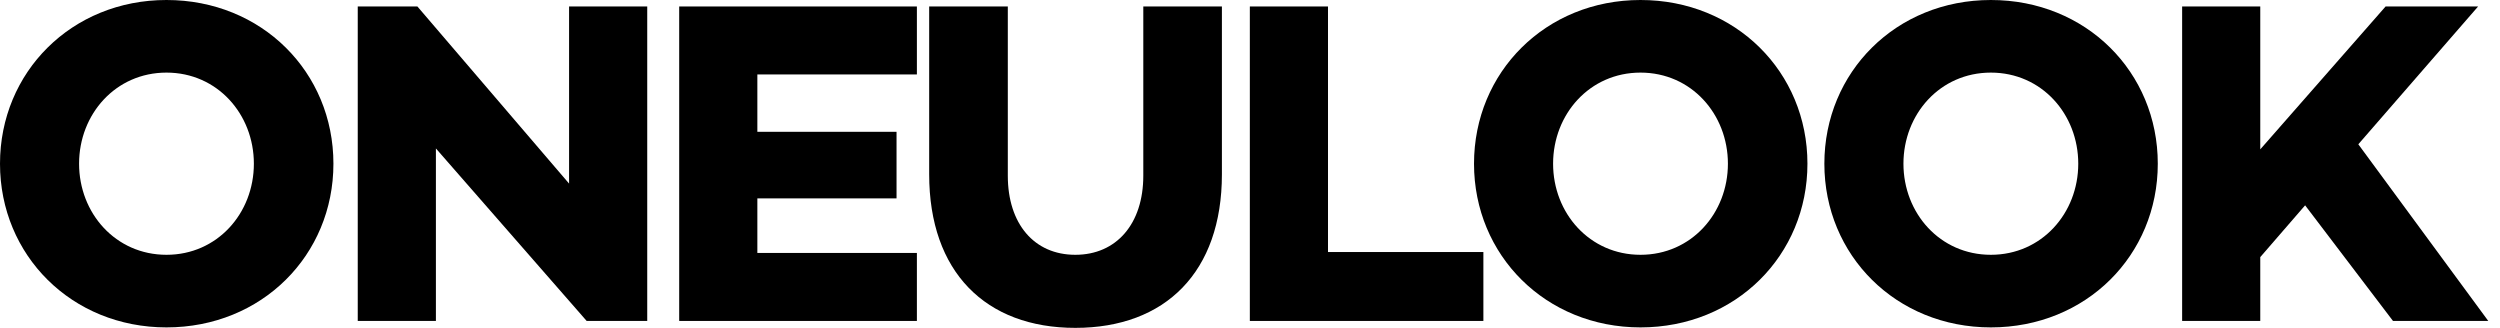
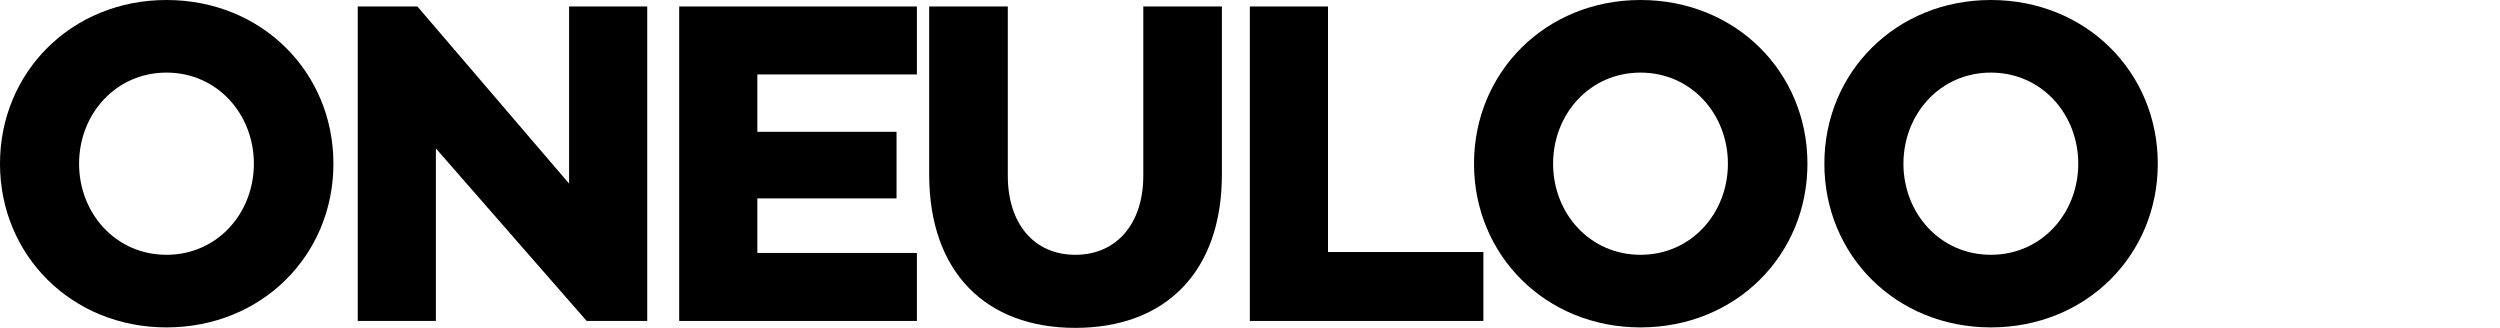
<svg xmlns="http://www.w3.org/2000/svg" width="122" height="16" viewBox="0 0 122 16" fill="none">
  <path d="M8.124 0C3.498 0 0 3.52 0 7.989C0 12.457 3.498 15.977 8.124 15.977C12.773 15.977 16.271 12.457 16.271 7.989C16.271 3.52 12.773 0 8.124 0ZM8.124 12.434C5.642 12.434 3.859 10.403 3.859 7.989C3.859 5.574 5.642 3.543 8.124 3.543C10.607 3.543 12.389 5.574 12.389 7.989C12.389 10.403 10.607 12.434 8.124 12.434Z" fill="black" />
  <path d="M31.585 0.316H27.771V8.959L20.369 0.316H17.458V15.662H21.272V7.244L28.629 15.662H31.585V0.316Z" fill="black" />
  <path d="M36.959 3.633H44.744V0.316H33.145V15.662H44.744V12.344H36.959V9.681H43.751V6.432H36.959V3.633Z" fill="black" />
  <path d="M59.629 0.316H55.793V8.575C55.793 10.922 54.484 12.434 52.475 12.434C50.467 12.434 49.181 10.922 49.181 8.575V0.316H45.344V8.508C45.344 13.269 48.097 16 52.475 16C56.876 16 59.629 13.269 59.629 8.508V0.316Z" fill="black" />
  <path d="M72.389 12.299H64.806V0.316H60.992V15.662H72.389V12.299Z" fill="black" />
  <path d="M80.056 0C75.43 0 71.932 3.52 71.932 7.989C71.932 12.457 75.43 15.977 80.056 15.977C84.705 15.977 88.203 12.457 88.203 7.989C88.203 3.52 84.705 0 80.056 0ZM80.056 12.434C77.574 12.434 75.791 10.403 75.791 7.989C75.791 5.574 77.574 3.543 80.056 3.543C82.539 3.543 84.322 5.574 84.322 7.989C84.322 10.403 82.539 12.434 80.056 12.434Z" fill="black" />
  <path d="M97.154 0C92.527 0 89.029 3.52 89.029 7.989C89.029 12.457 92.527 15.977 97.154 15.977C101.802 15.977 105.3 12.457 105.3 7.989C105.3 3.52 101.802 0 97.154 0ZM97.154 12.434C94.671 12.434 92.888 10.403 92.888 7.989C92.888 5.574 94.671 3.543 97.154 3.543C99.636 3.543 101.419 5.574 101.419 7.989C101.419 10.403 99.636 12.434 97.154 12.434Z" fill="black" />
-   <path d="M112.49 10.02L116.778 15.662H121.427L115.086 7.041L120.931 0.316H116.417L110.301 7.289V0.316H106.488V15.662H110.301V12.547L112.49 10.02Z" fill="black" />
</svg>